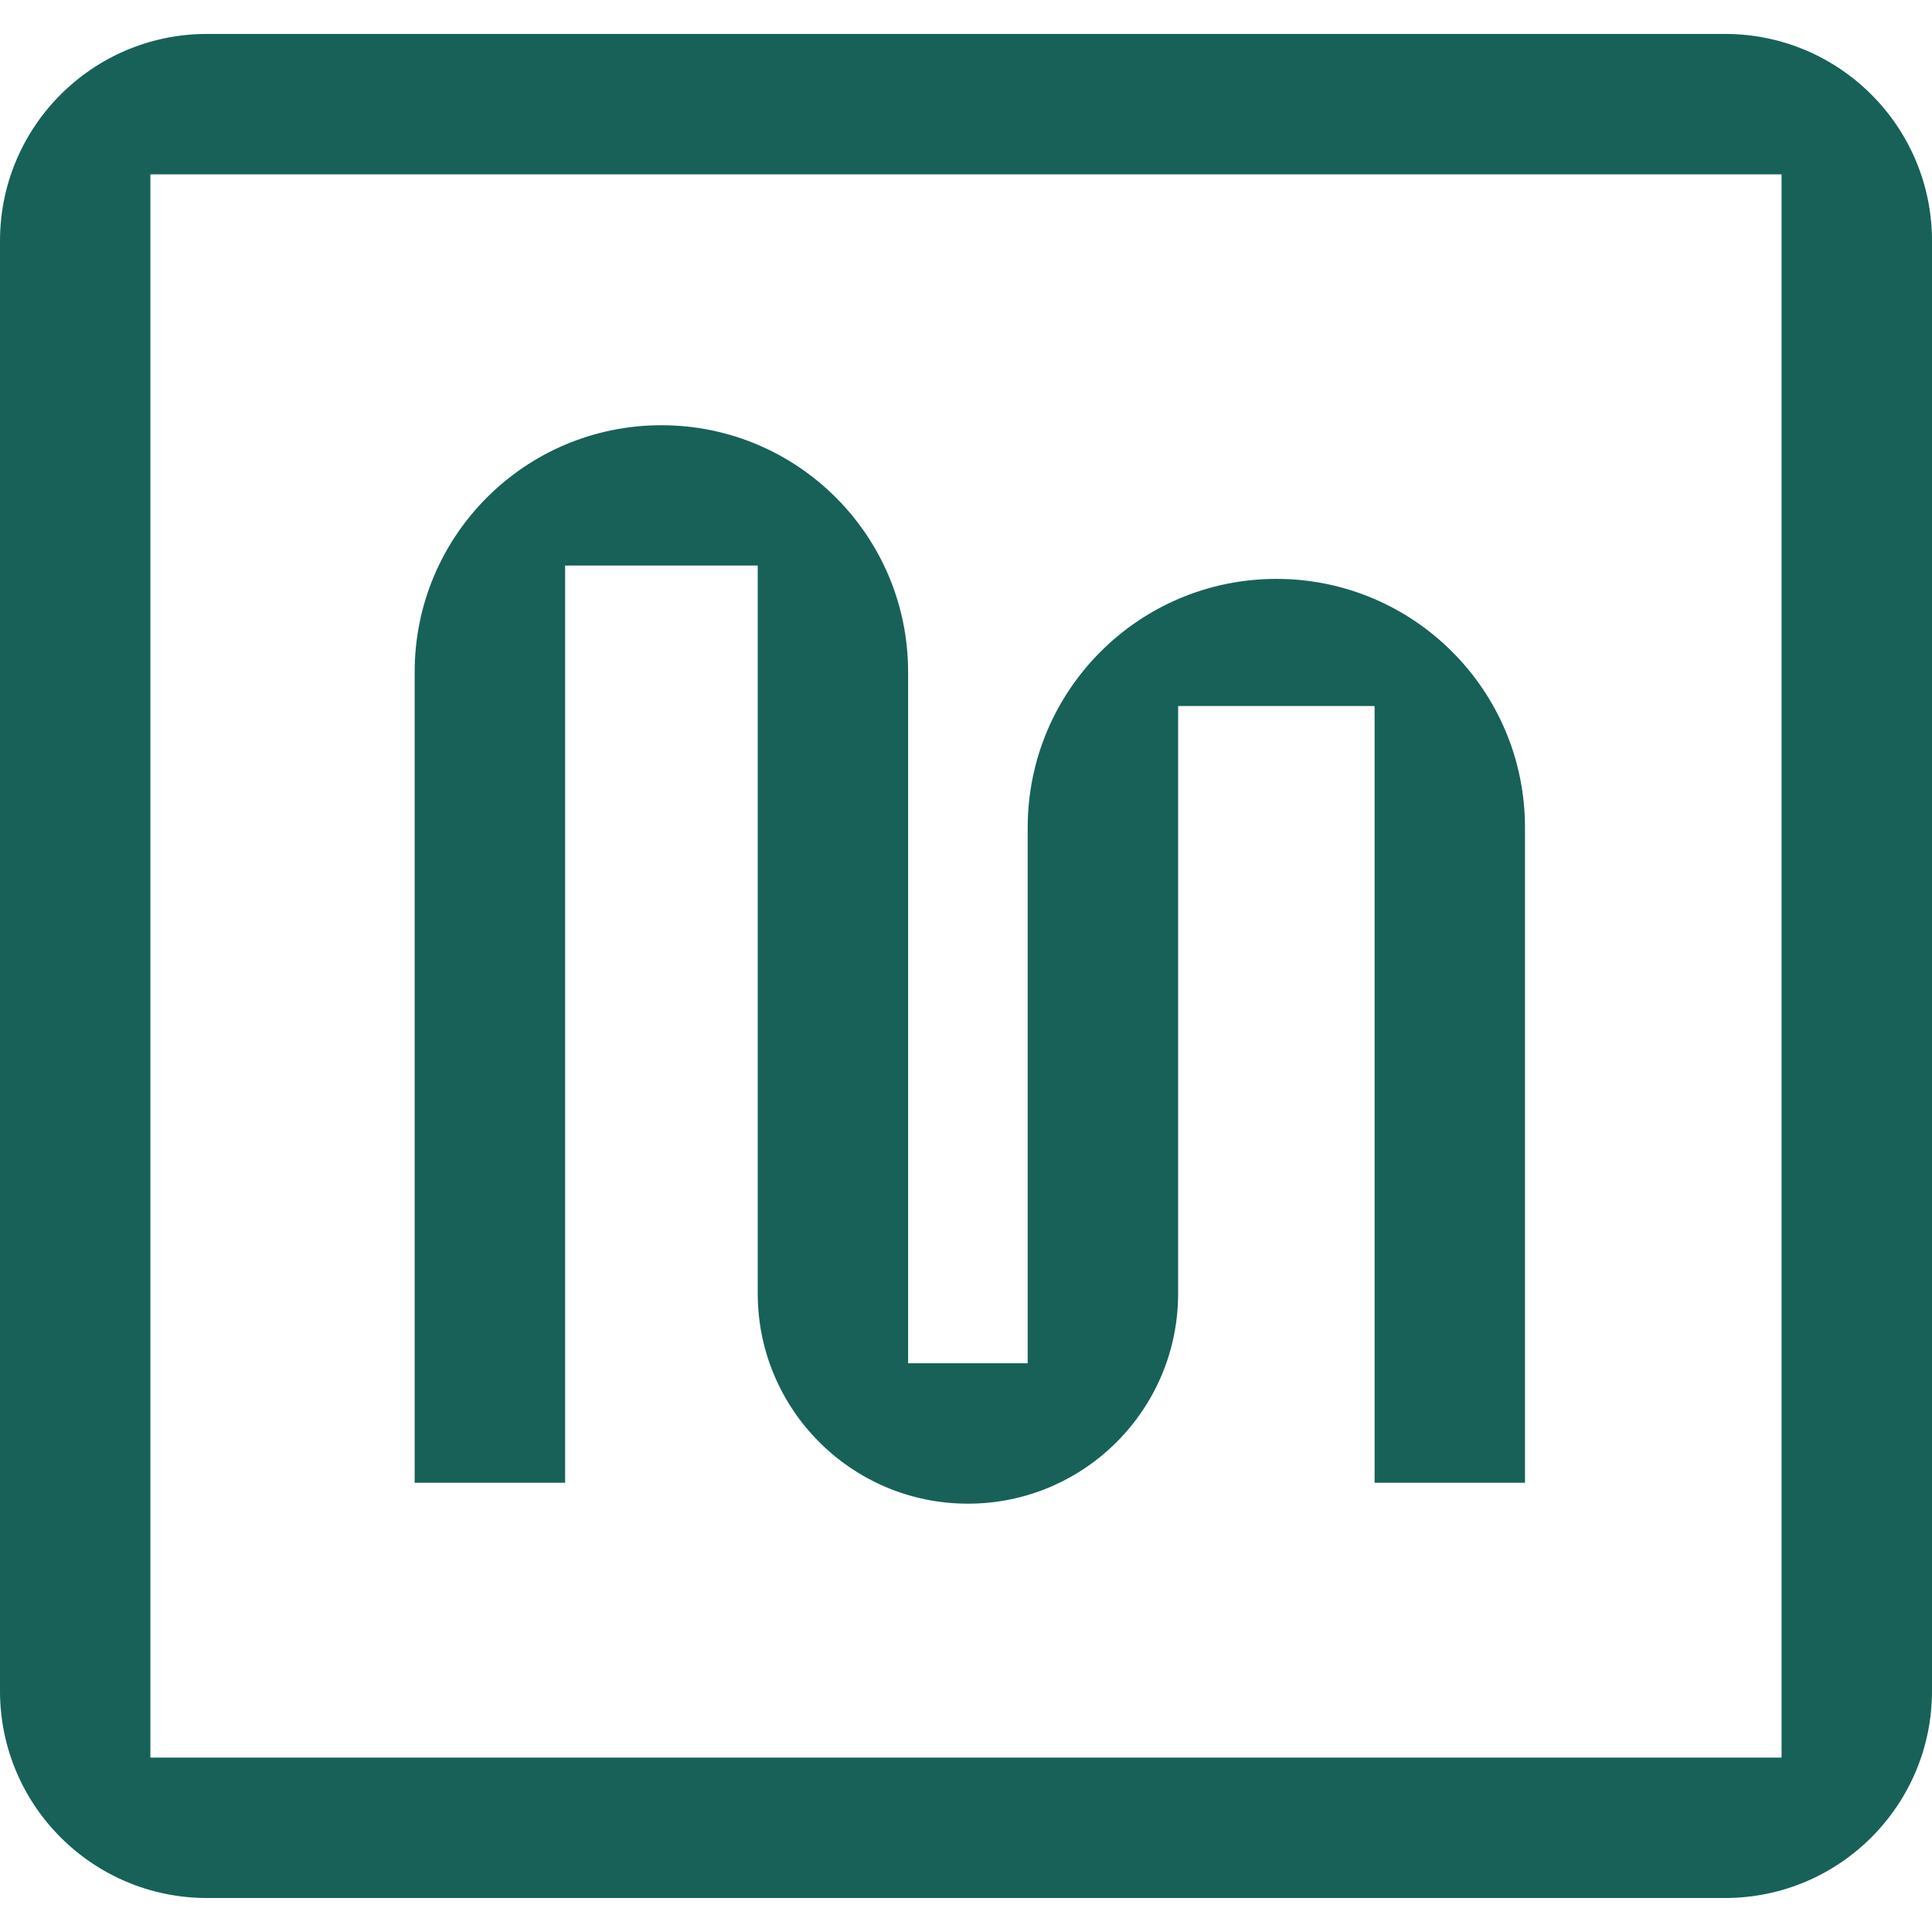
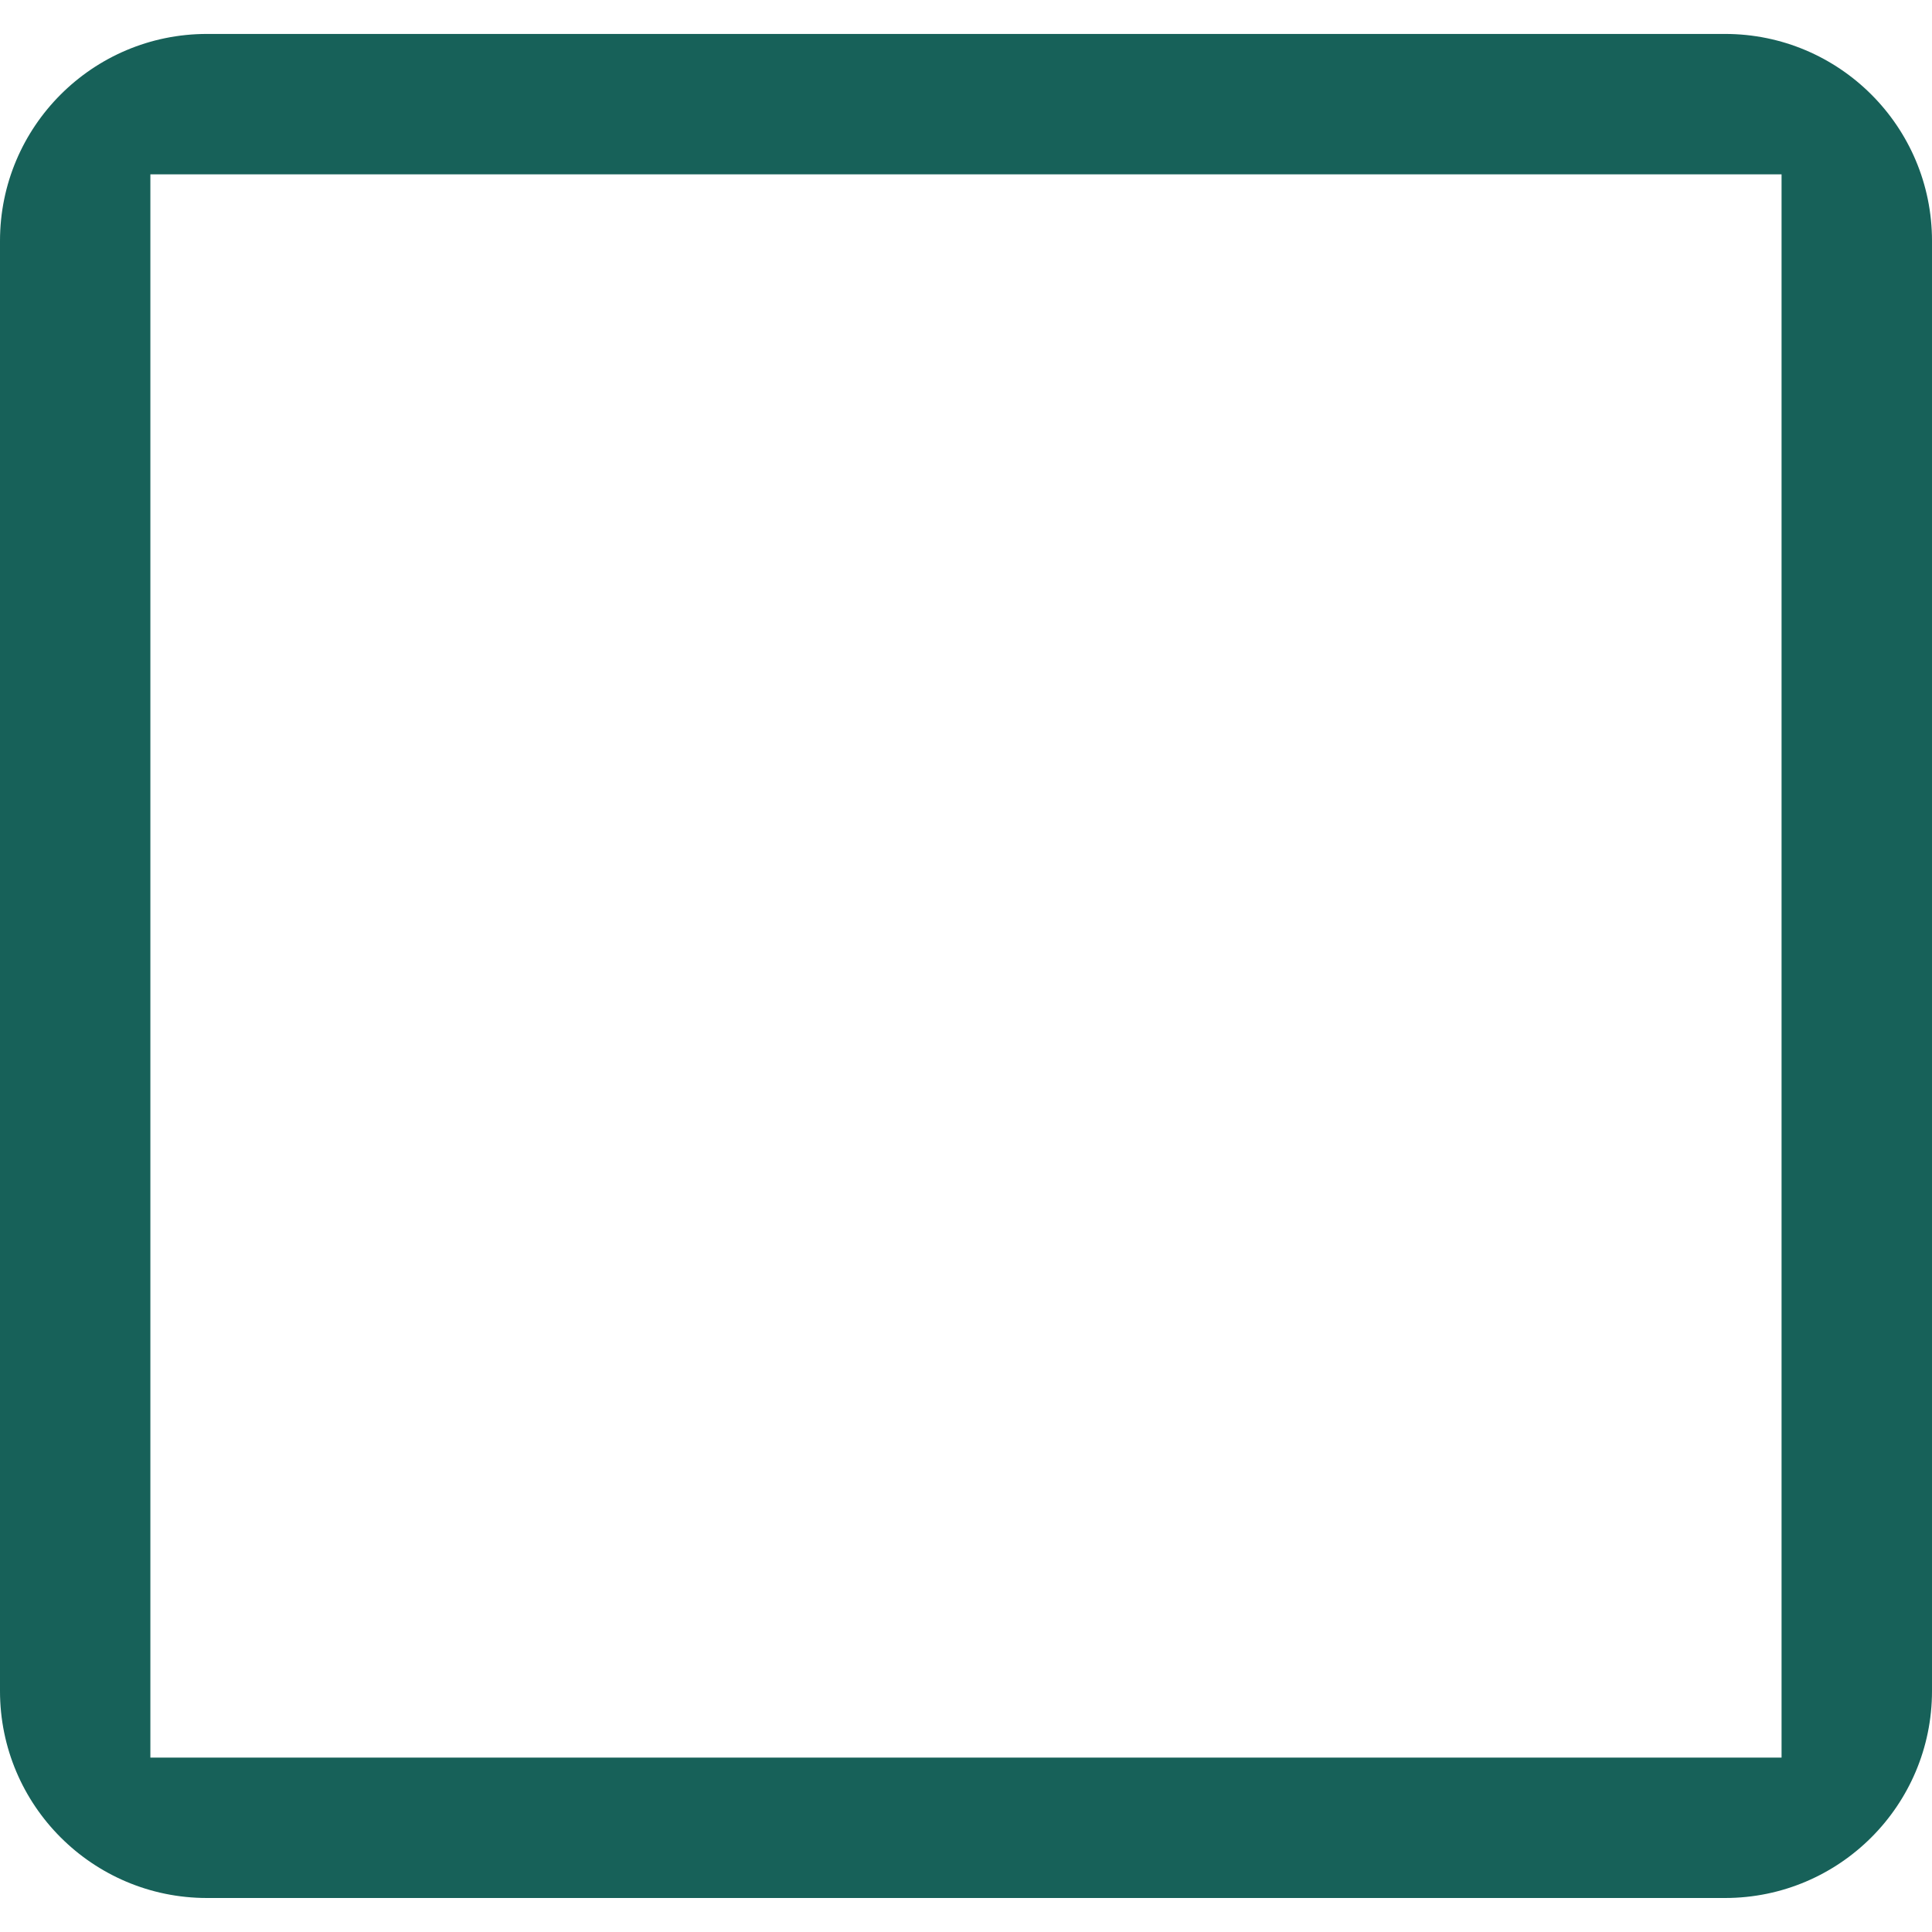
<svg xmlns="http://www.w3.org/2000/svg" id="Layer_1" data-name="Layer 1" viewBox="0 0 300 300">
  <defs>
    <style>
      .cls-1 {
        fill: #176159;
      }
    </style>
  </defs>
  <path class="cls-1" d="m0,37.41v225.17c0,17.75,14.39,32.14,32.14,32.14h235.72c17.75,0,32.14-14.39,32.14-32.14V37.41c0-17.75-14.39-32.14-32.14-32.14H32.14C14.39,5.27,0,19.66,0,37.41m276.65,235.51H23.35V27.07h253.29v245.85Z" />
-   <path class="cls-1" d="m159.58,128.5v83.19h-18.57v-107.35c0-21.16-17.15-38.31-38.31-38.31s-38.31,17.15-38.31,38.31v125.9h23.36V87.82h29.91v113.03c0,18.03,14.61,32.64,32.64,32.64s32.64-14.61,32.64-32.64v-91.22h30.51v120.61h23.35v-101.74c0-21.32-17.29-38.61-38.61-38.61s-38.61,17.29-38.61,38.61" />
</svg>